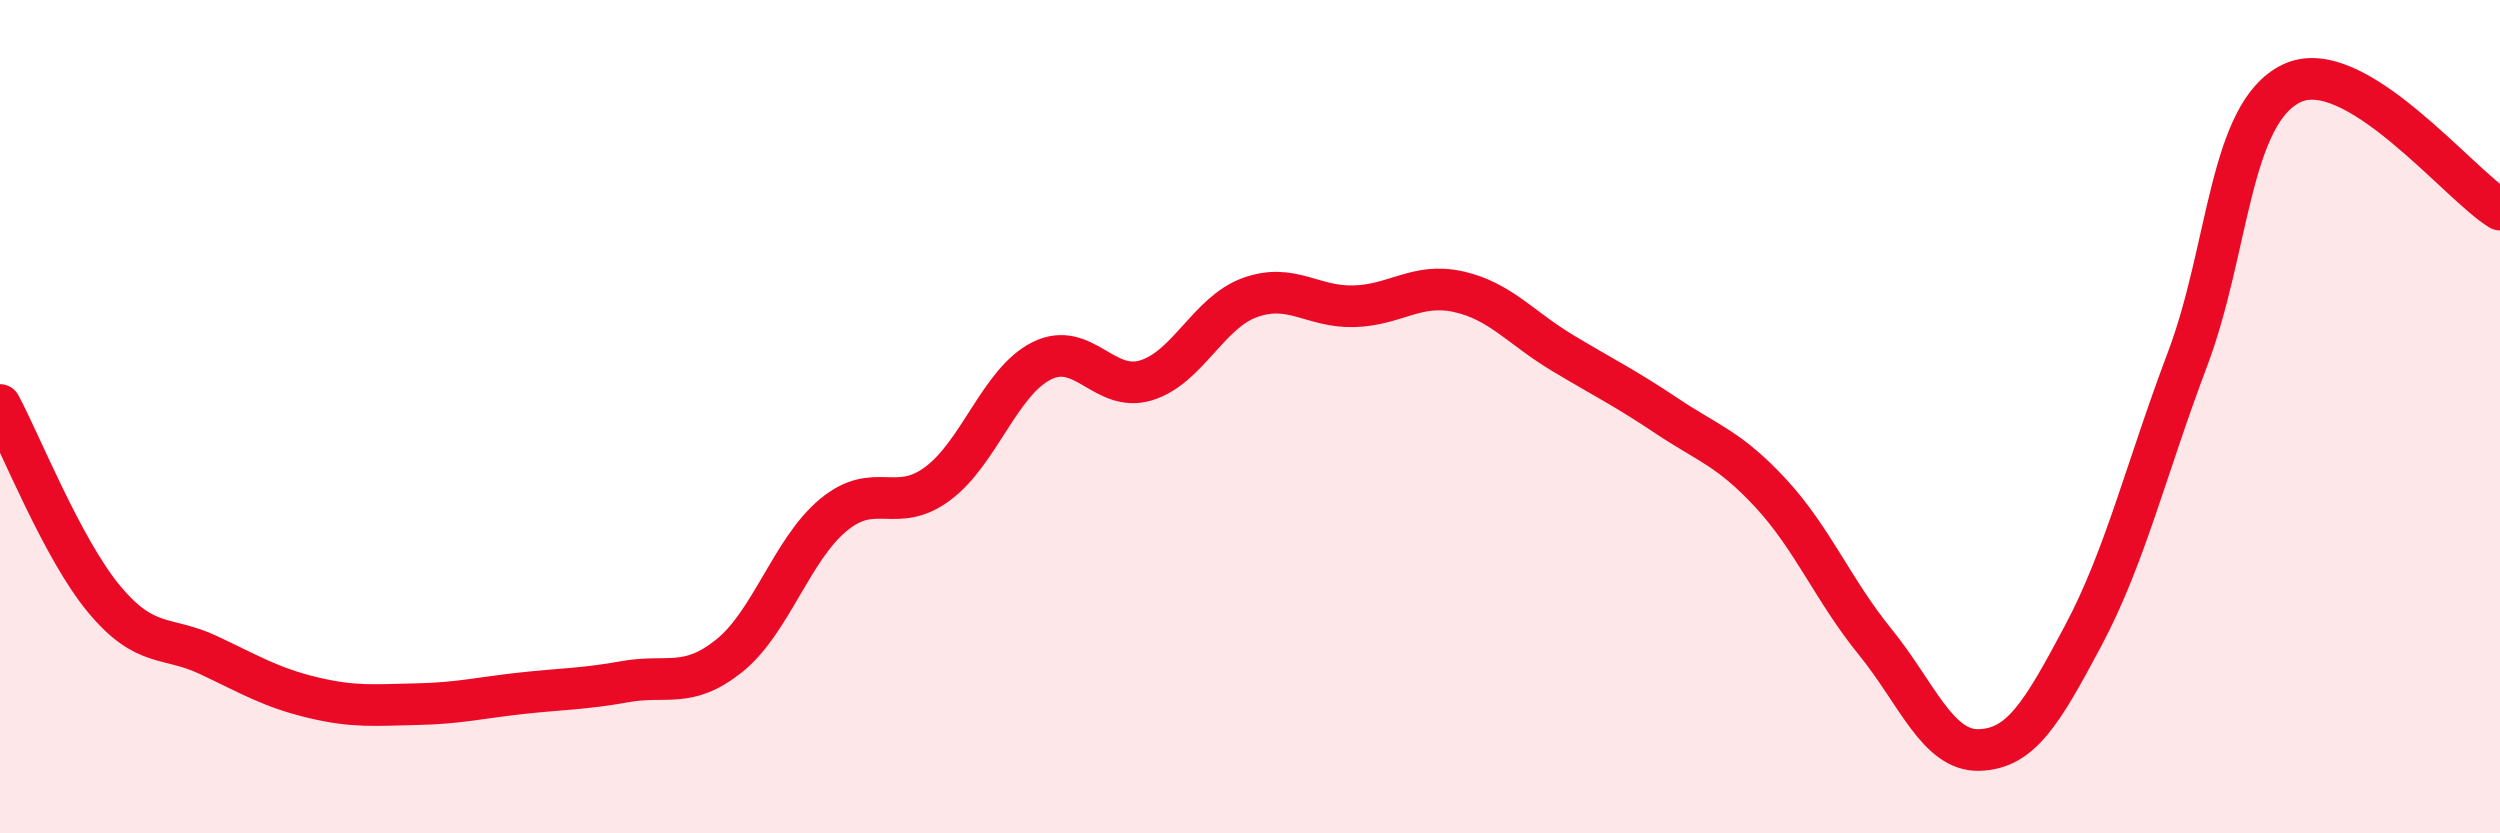
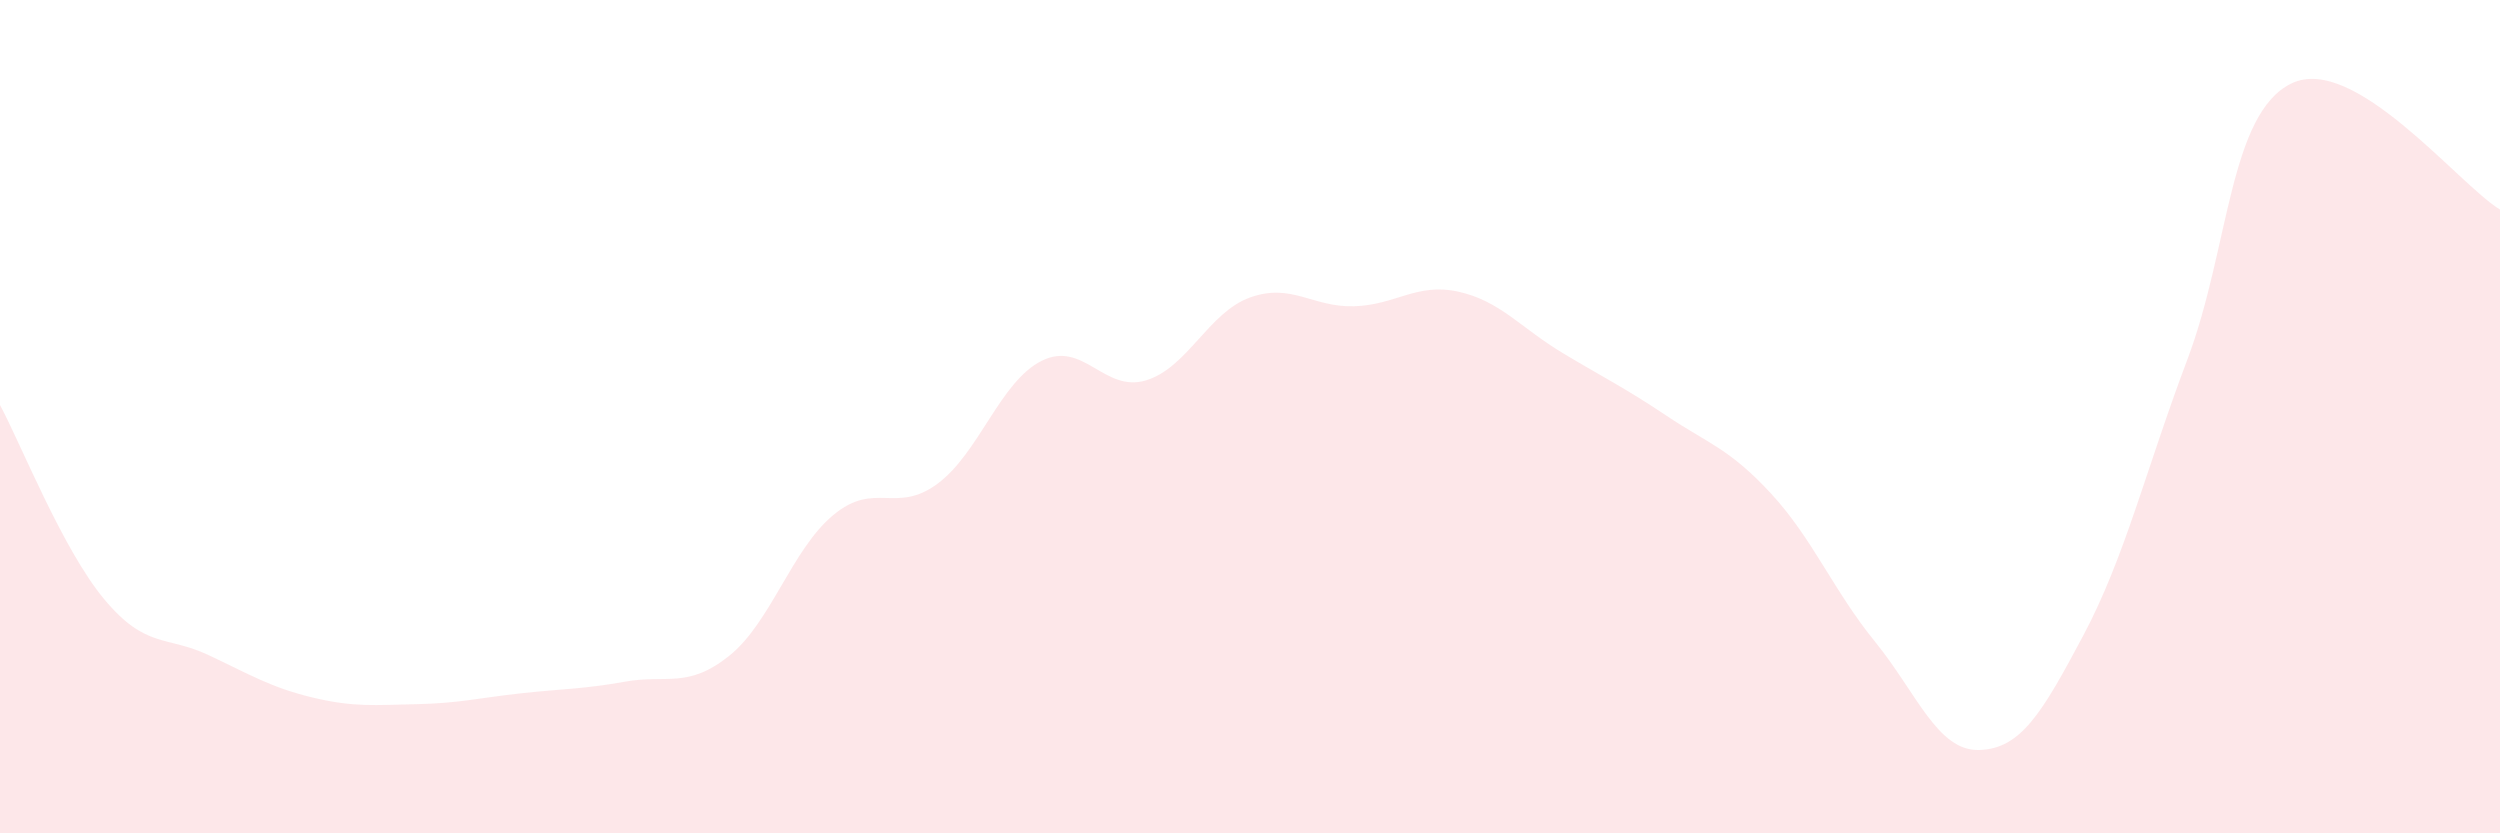
<svg xmlns="http://www.w3.org/2000/svg" width="60" height="20" viewBox="0 0 60 20">
  <path d="M 0,9.72 C 0.5,10.65 1.5,13.18 2.5,14.38 C 3.5,15.58 4,15.25 5,15.72 C 6,16.19 6.5,16.5 7.5,16.74 C 8.5,16.98 9,16.92 10,16.9 C 11,16.88 11.5,16.75 12.5,16.64 C 13.5,16.53 14,16.54 15,16.36 C 16,16.18 16.5,16.54 17.5,15.74 C 18.5,14.94 19,13.19 20,12.36 C 21,11.53 21.5,12.35 22.5,11.61 C 23.5,10.87 24,9.16 25,8.66 C 26,8.16 26.5,9.43 27.5,9.13 C 28.5,8.83 29,7.5 30,7.14 C 31,6.78 31.5,7.38 32.5,7.35 C 33.5,7.32 34,6.78 35,7 C 36,7.22 36.5,7.87 37.5,8.47 C 38.5,9.07 39,9.31 40,9.98 C 41,10.65 41.5,10.76 42.5,11.84 C 43.5,12.92 44,14.17 45,15.4 C 46,16.63 46.5,18.03 47.5,18 C 48.5,17.97 49,17.13 50,15.25 C 51,13.37 51.5,11.27 52.5,8.62 C 53.5,5.97 53.5,2.72 55,2 C 56.5,1.28 59,4.42 60,5.03L60 20L0 20Z" fill="#EB0A25" opacity="0.1" stroke-linecap="round" stroke-linejoin="round" />
-   <path d="M 0,9.72 C 0.5,10.65 1.5,13.18 2.5,14.38 C 3.5,15.58 4,15.25 5,15.72 C 6,16.19 6.5,16.5 7.5,16.74 C 8.5,16.98 9,16.92 10,16.9 C 11,16.88 11.5,16.75 12.5,16.64 C 13.5,16.53 14,16.54 15,16.36 C 16,16.18 16.5,16.54 17.5,15.74 C 18.5,14.94 19,13.19 20,12.36 C 21,11.53 21.5,12.35 22.5,11.61 C 23.5,10.87 24,9.16 25,8.66 C 26,8.16 26.5,9.43 27.5,9.13 C 28.5,8.83 29,7.5 30,7.14 C 31,6.78 31.5,7.38 32.5,7.35 C 33.5,7.32 34,6.78 35,7 C 36,7.22 36.5,7.87 37.5,8.47 C 38.5,9.07 39,9.31 40,9.98 C 41,10.65 41.5,10.76 42.5,11.84 C 43.5,12.92 44,14.17 45,15.4 C 46,16.63 46.5,18.03 47.5,18 C 48.5,17.97 49,17.13 50,15.25 C 51,13.37 51.5,11.27 52.5,8.62 C 53.5,5.97 53.5,2.72 55,2 C 56.5,1.28 59,4.42 60,5.03" stroke="#EB0A25" stroke-width="1" fill="none" stroke-linecap="round" stroke-linejoin="round" />
</svg>